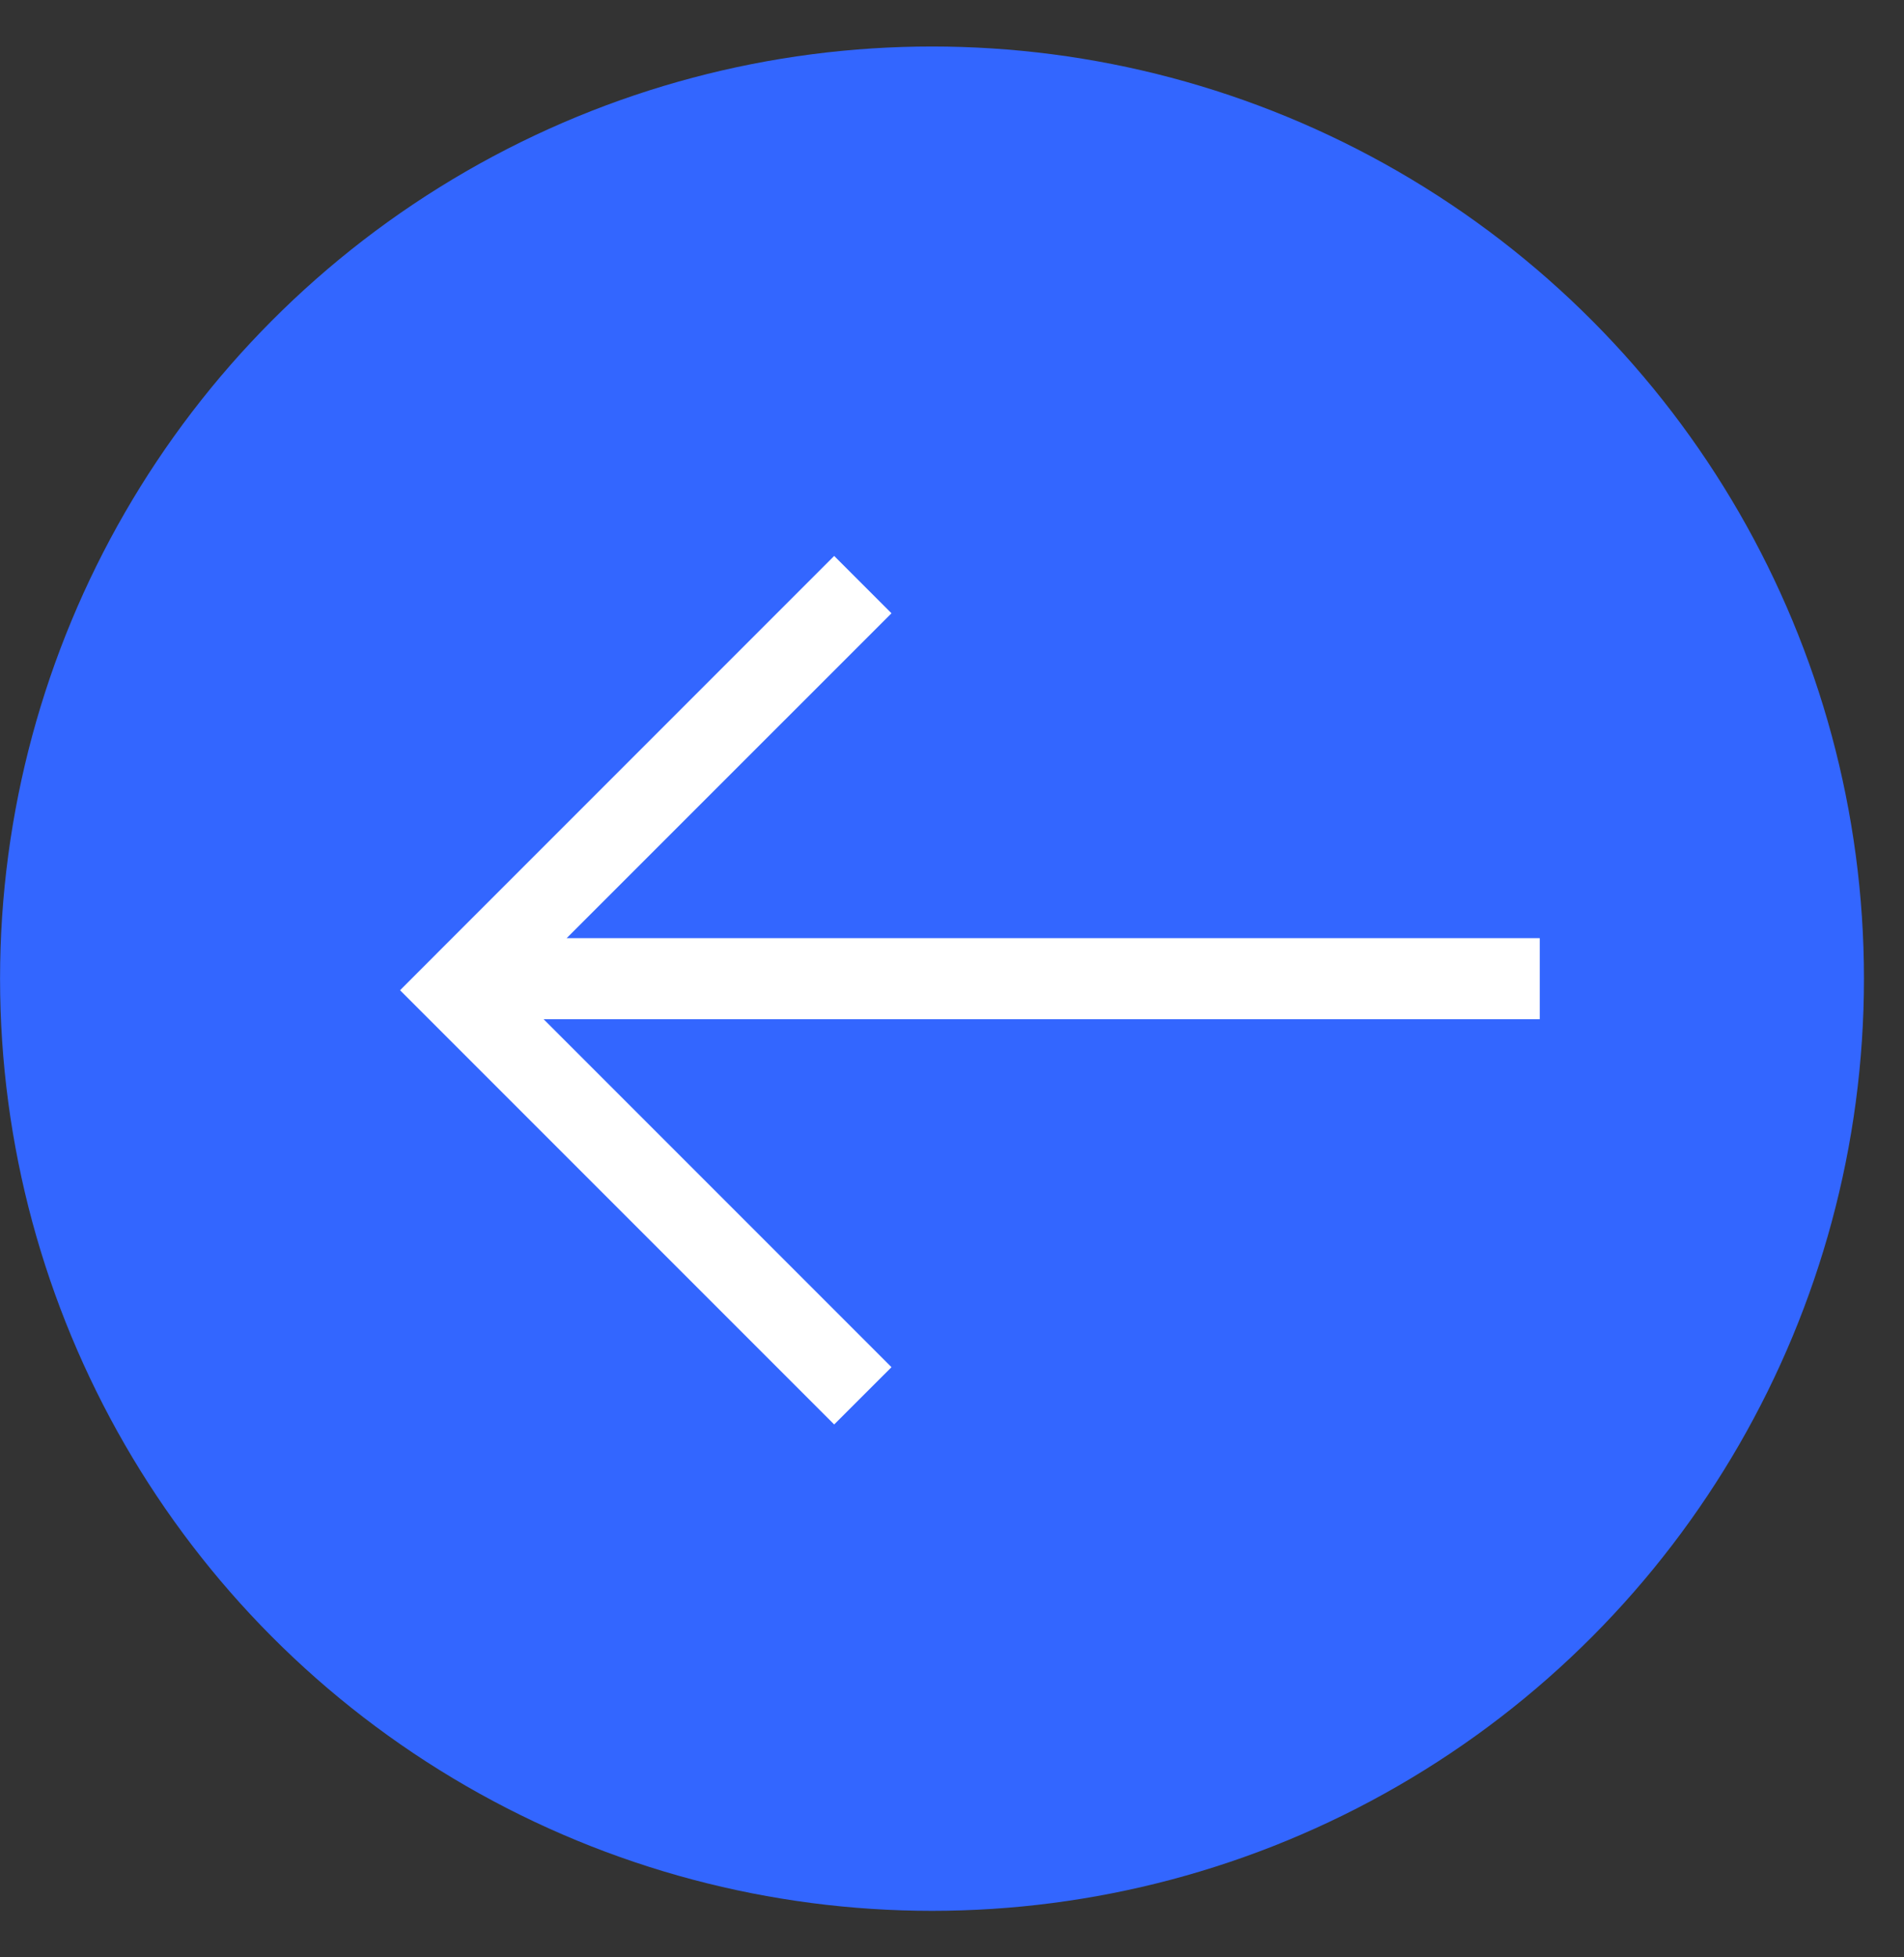
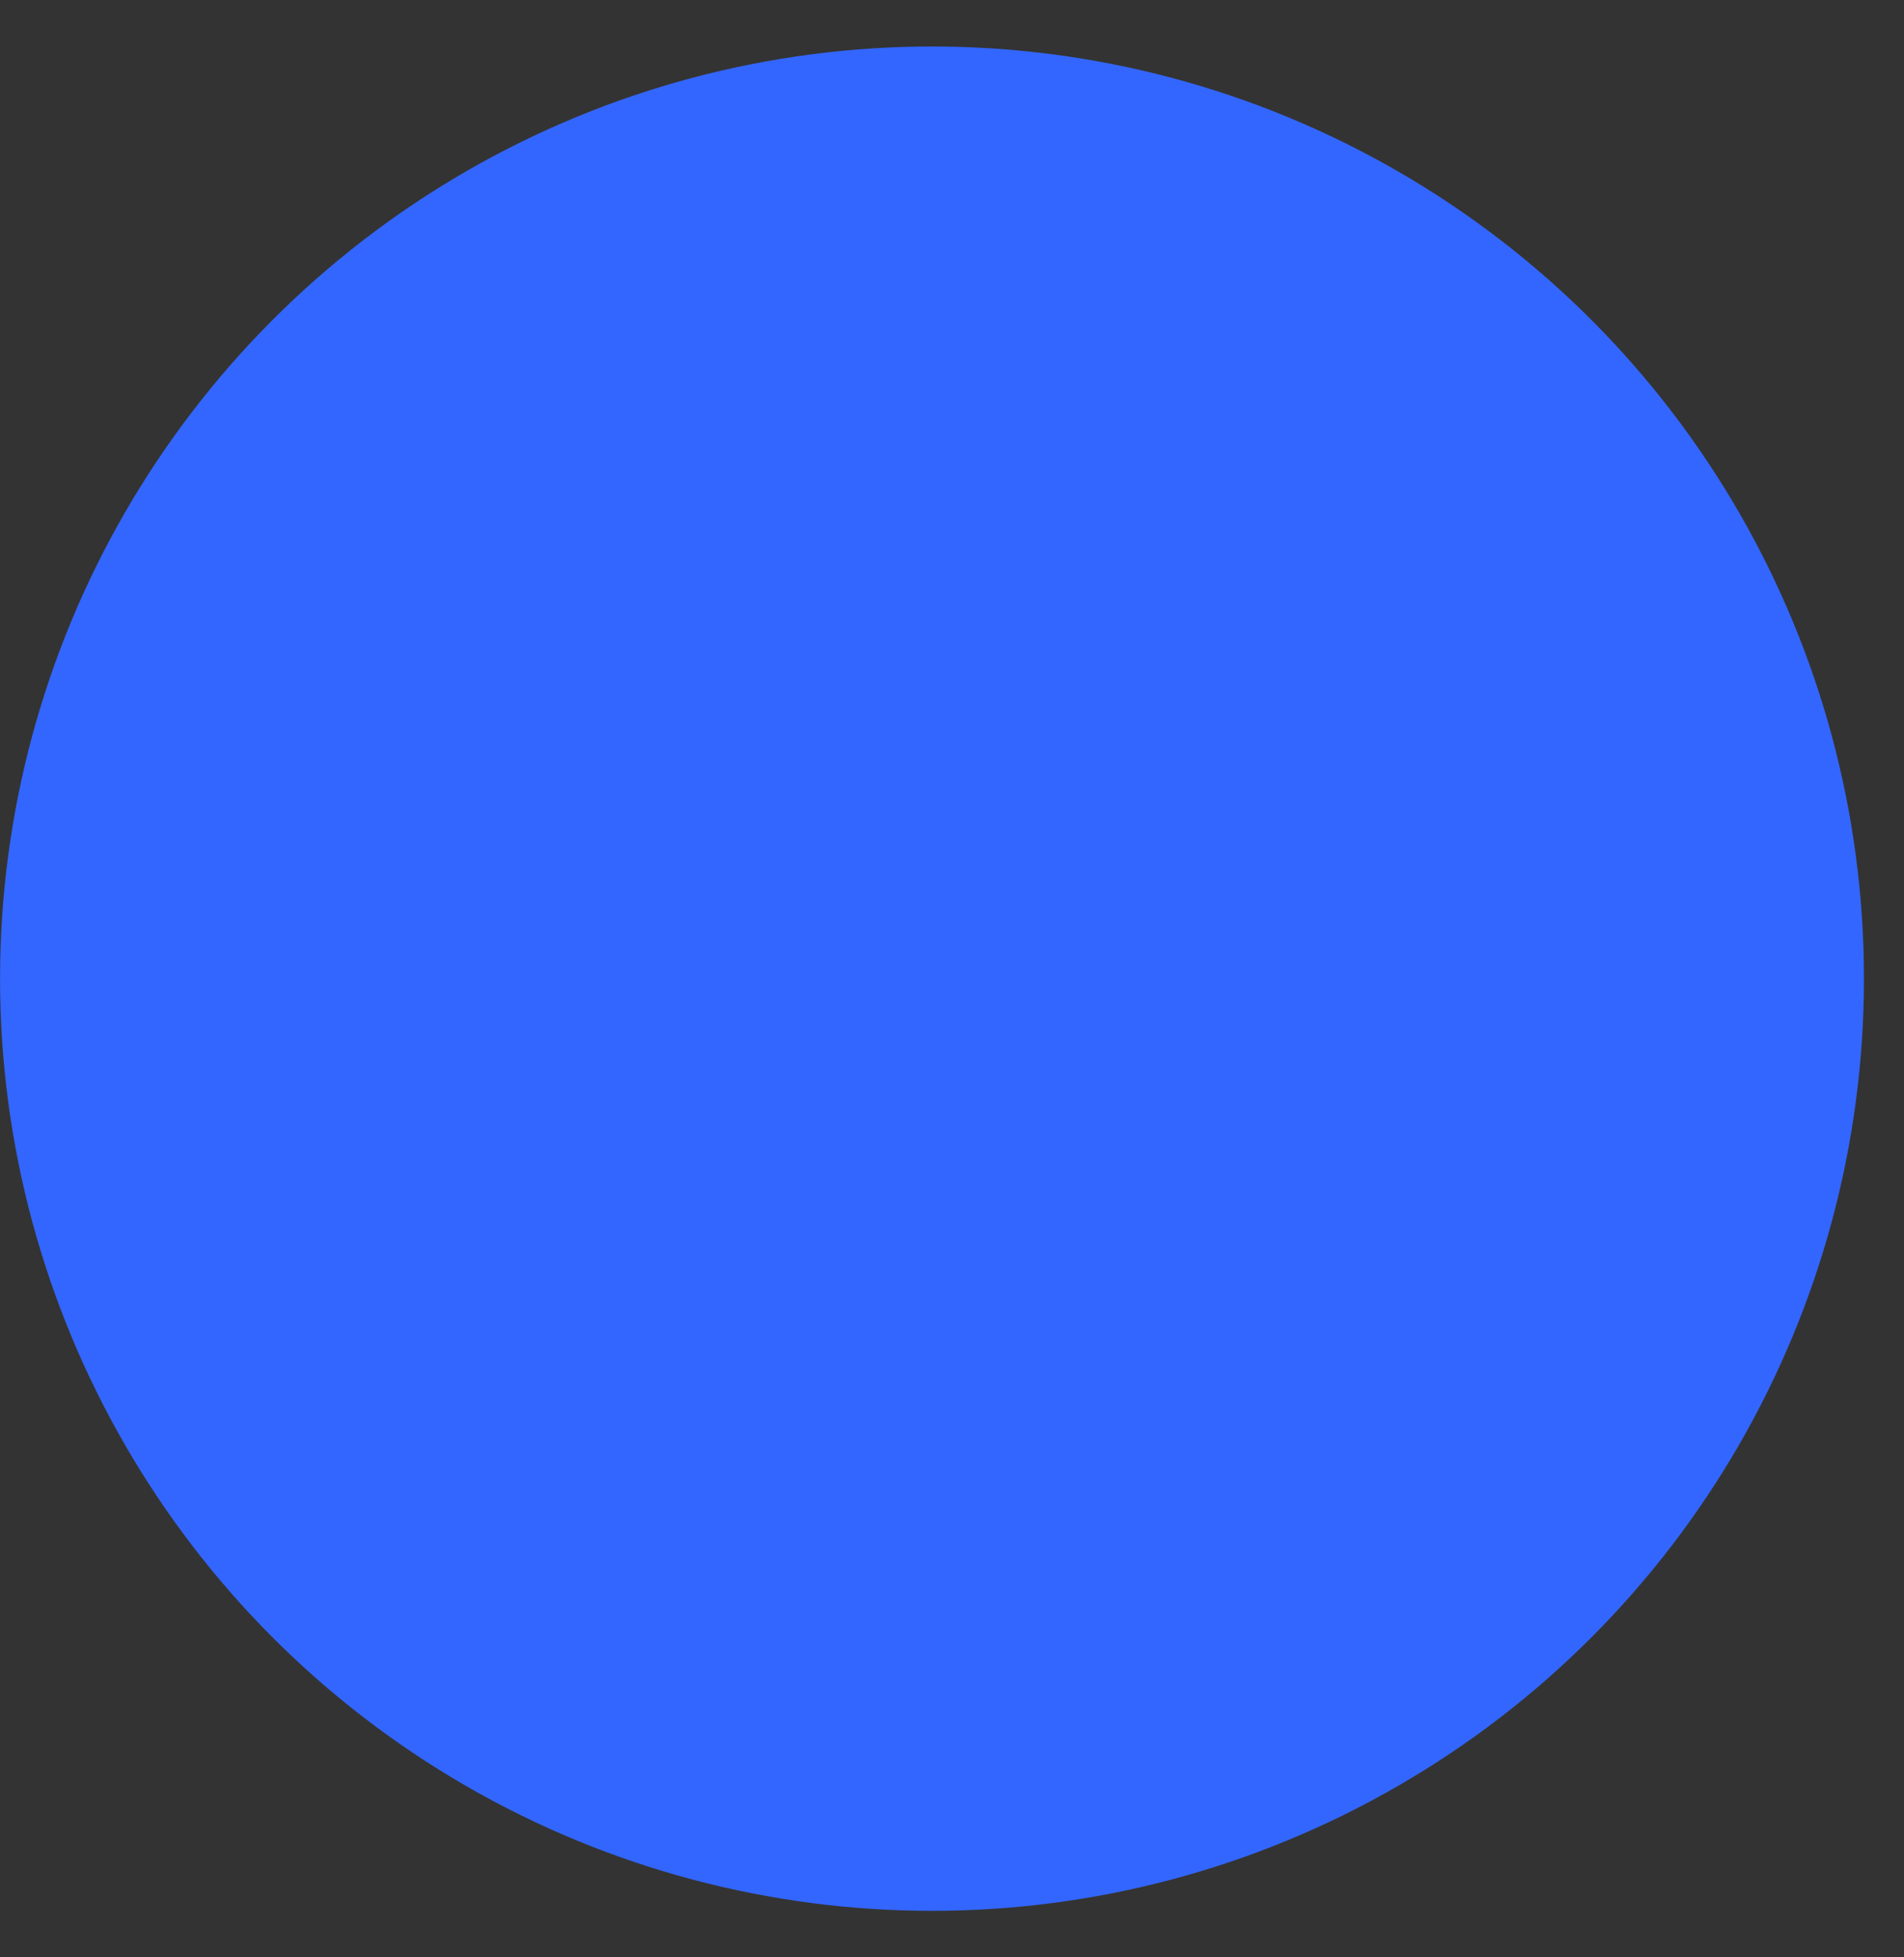
<svg xmlns="http://www.w3.org/2000/svg" width="36" height="37" viewBox="0 0 36 37" fill="none">
  <rect x="0" y="0" width="36" height="37" fill="#333333" stroke="none" />
  <g id="Feature Bullet">
    <ellipse id="Ellipse 1" cx="17.622" cy="18.5" rx="17.621" ry="17.621" transform="rotate(-180 17.622 18.5)" fill="#3366FF" />
-     <path id="Union" fill-rule="evenodd" clip-rule="evenodd" d="M15.772 26.927L8.246 19.401L8.246 19.401L7.564 18.719L8.099 18.183L8.099 18.183L15.772 10.509L16.856 11.593L10.714 17.734L29.113 17.734L29.113 19.266L10.278 19.266L16.856 25.844L15.772 26.927Z" fill="white" />
  </g>
</svg>